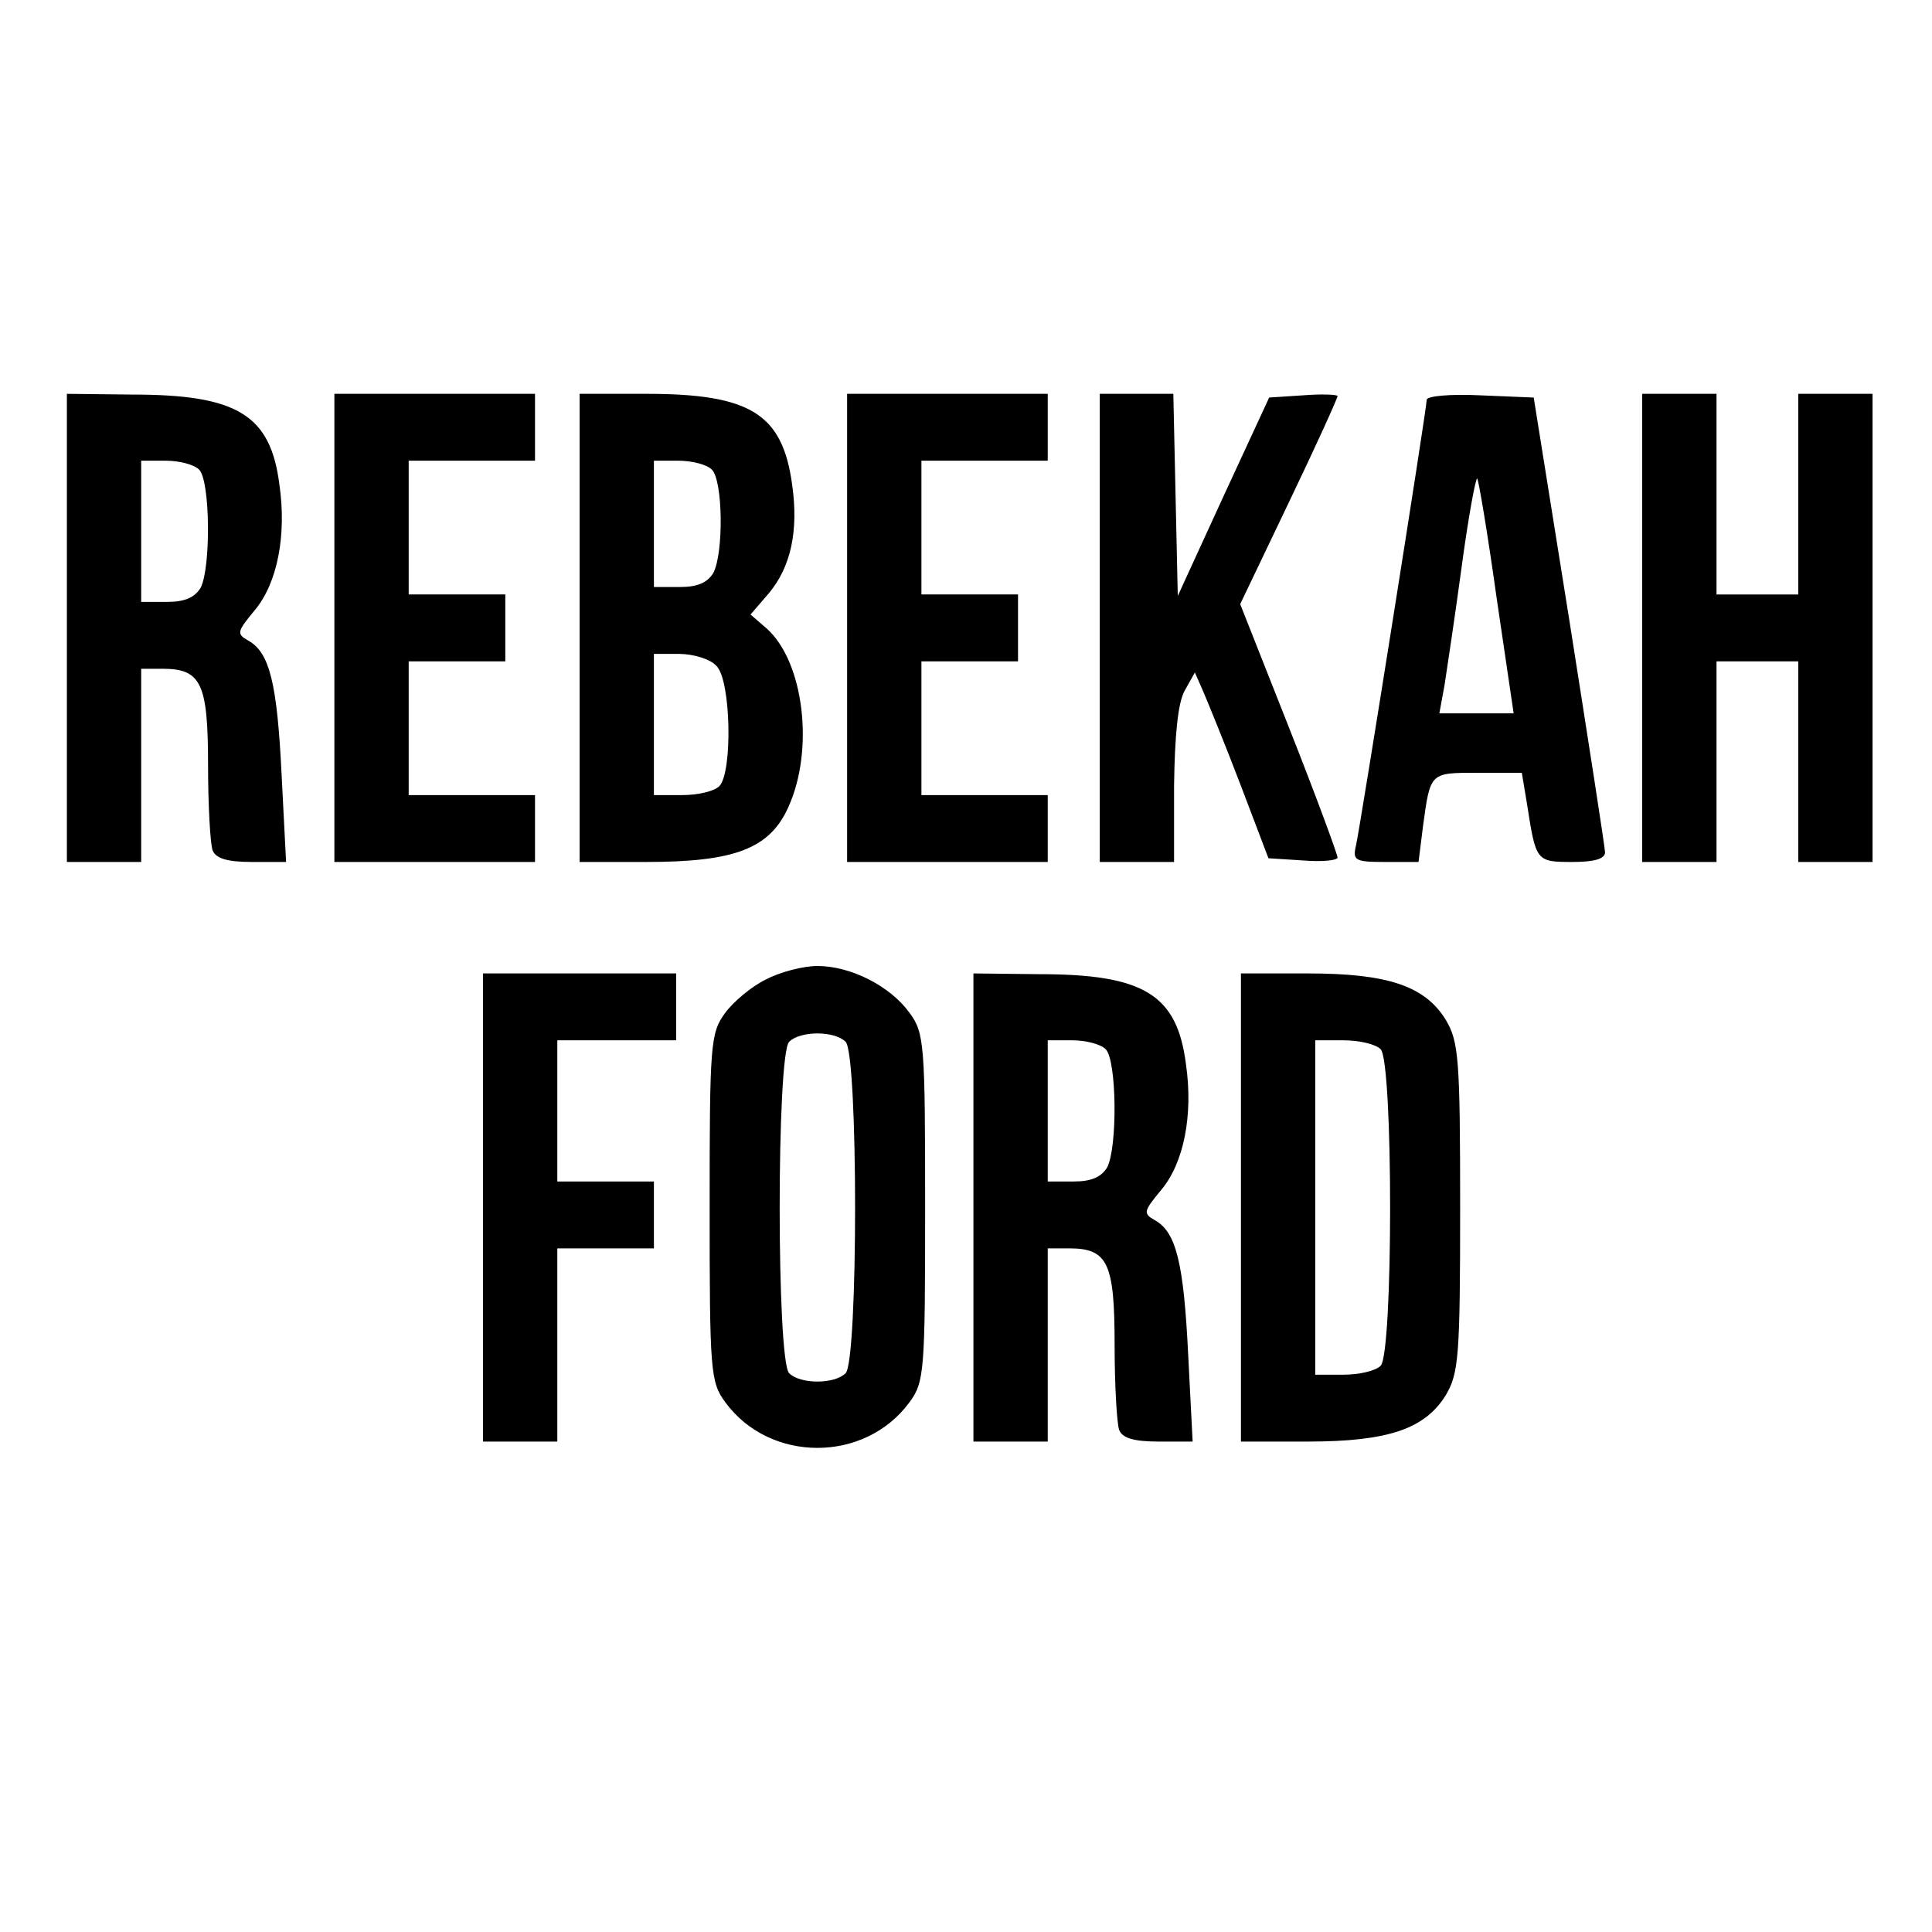
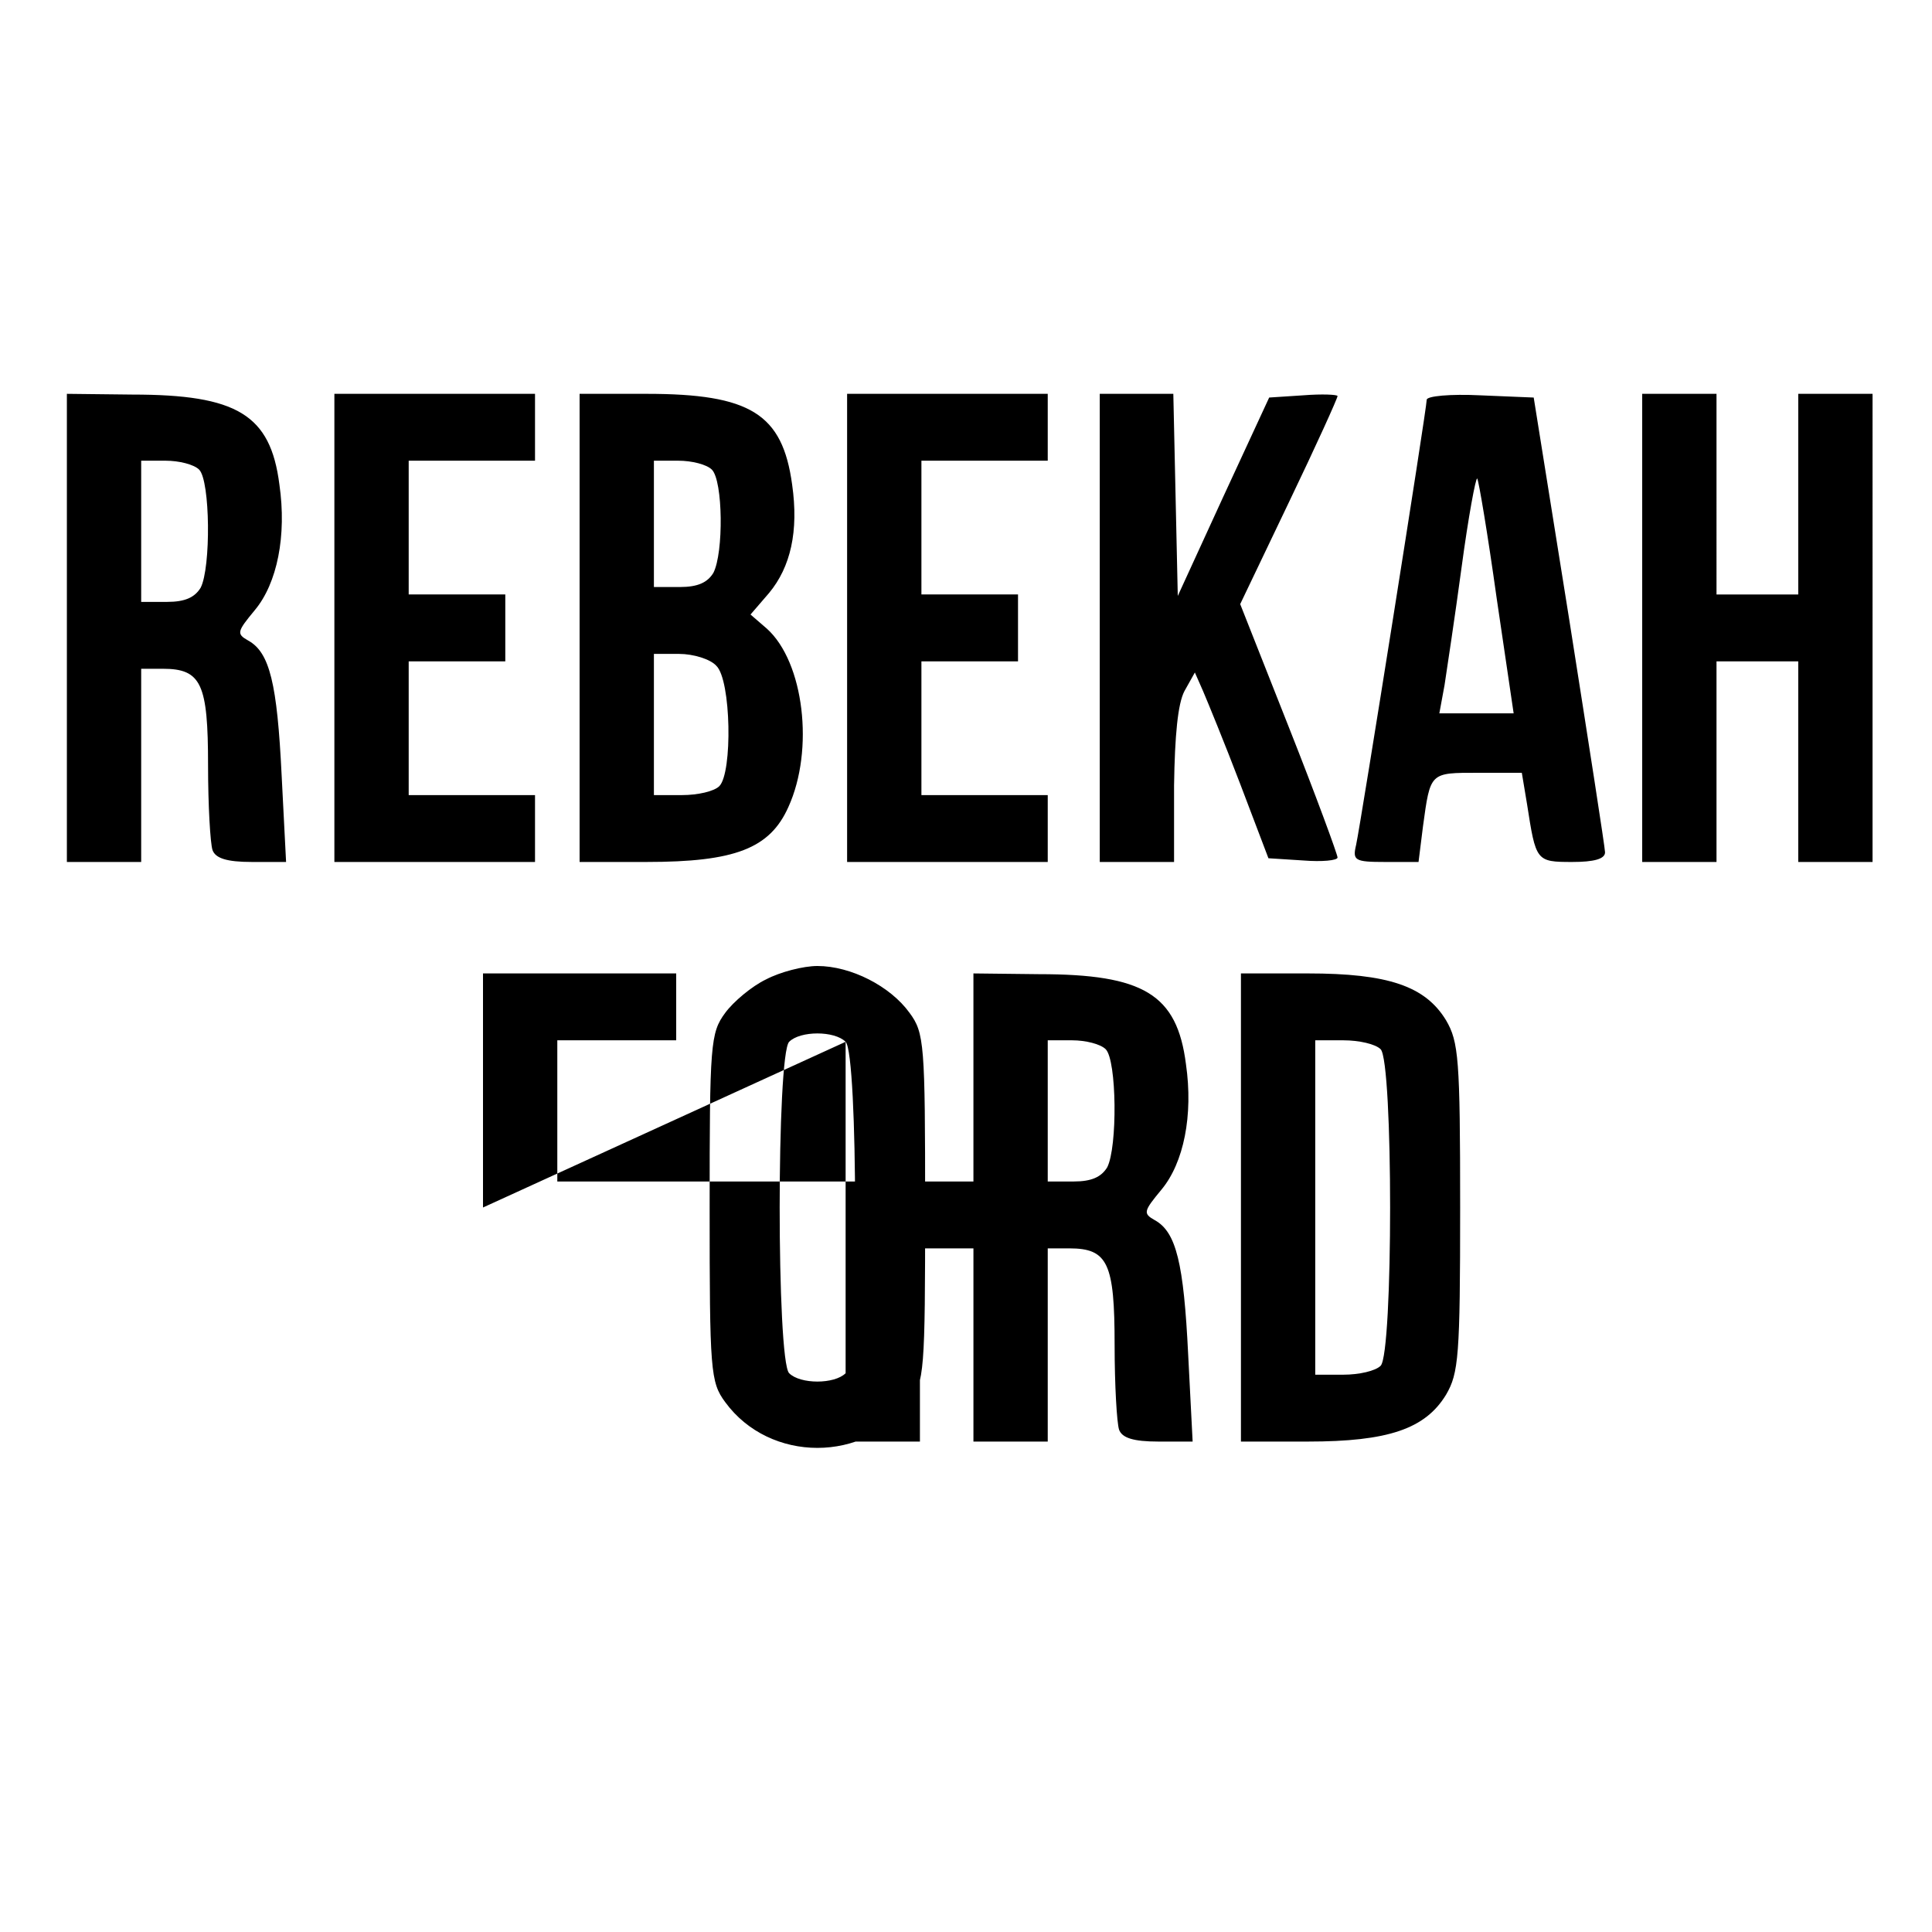
<svg xmlns="http://www.w3.org/2000/svg" version="1" width="346.667" height="346.667" viewBox="0 0 260 260">
-   <path d="M9 84.5V116h10V90h2.9c5.2 0 6.1 2 6.1 13 0 5.4.3 10.5.6 11.4.4 1.1 1.9 1.6 5.3 1.6h4.6l-.6-11.7c-.6-12.3-1.6-16.5-4.5-18.1-1.6-.9-1.5-1.2.9-4.1 3-3.6 4.3-10 3.3-16.9-1.2-9.4-5.7-12.1-19.8-12.1L9 53v31.5zm17.8-21.3c1.5 1.5 1.6 13.2.2 15.9-.8 1.3-2.1 1.9-4.5 1.9H19V62h3.3c1.8 0 3.8.5 4.5 1.2zM45 84.5V116h27v-9H55V89h13v-9H55V62h17v-9H45v31.5zM78 84.5V116h9c11.9 0 16.6-1.8 19.1-7.4 3.5-7.7 2.1-19.5-2.9-24l-2.2-1.9 2.5-2.9c2.9-3.5 4-8.3 3.1-14.6C105.3 55.7 101 53 87 53h-9v31.5zm17.8-21.3c1.5 1.5 1.6 11.2.2 13.9-.8 1.3-2.1 1.9-4.5 1.9H88V62h3.3c1.8 0 3.8.5 4.5 1.2zm.6 26.4c2 1.9 2.2 14.4.4 16.2-.7.7-2.9 1.2-5 1.2H88V88h3.4c1.9 0 4.2.7 5 1.6zM114 84.5V116h27v-9h-17V89h13v-9h-13V62h17v-9h-27v31.5zM148 84.5V116h10v-10.3c.1-6.7.5-11 1.4-12.7l1.4-2.5 1.1 2.5c.6 1.4 2.9 7 5 12.5l3.8 10 4.7.3c2.5.2 4.6 0 4.6-.4s-2.9-8.3-6.5-17.4l-6.6-16.7 6.6-13.8c3.6-7.5 6.5-13.9 6.5-14.2 0-.2-2.1-.3-4.6-.1l-4.6.3-6.2 13.4-6.1 13.3-.3-13.6-.3-13.6H148v31.5zM192 53.8c0 1.2-8.9 57.2-9.5 59.9-.5 2.1-.2 2.3 3.9 2.3h4.5l.6-4.8c1-7.3.9-7.2 7.4-7.2h5.9l.7 4.2c1.2 7.7 1.2 7.8 6.1 7.8 2.9 0 4.4-.4 4.4-1.3 0-.6-2.2-14.7-4.8-31.2l-4.8-30-7.2-.3c-4-.2-7.2.1-7.2.6zm9.4 26.6l2.3 15.6h-10l.7-3.8c.3-2 1.4-9.2 2.3-15.9.9-6.7 1.9-12.1 2.1-11.9.2.3 1.4 7.4 2.6 16zM221 84.5V116h10V89h11v27h10V53h-10v27h-11V53h-10v31.5zM103.1 131.8c-1.9.9-4.4 3-5.5 4.5-2 2.7-2.1 4.2-2.1 26.2s.1 23.5 2.1 26.2c6 8.2 18.8 8.2 24.8 0 2-2.7 2.1-4.2 2.1-26.2s-.1-23.5-2.1-26.2c-2.6-3.6-7.9-6.3-12.4-6.3-1.9 0-5 .8-6.9 1.8zm10.7 8.4c1.7 1.7 1.7 42.9 0 44.6-1.5 1.5-6.1 1.5-7.6 0-1.7-1.7-1.7-42.9 0-44.6 1.5-1.5 6.1-1.5 7.6 0zM65 162.5V194h10v-26h13v-9H75v-19h16v-9H65v31.5zM131 162.5V194h10v-26h2.9c5.2 0 6.1 2 6.1 13 0 5.4.3 10.5.6 11.4.4 1.1 1.9 1.6 5.3 1.6h4.6l-.6-11.7c-.6-12.3-1.6-16.5-4.5-18.1-1.6-.9-1.5-1.2.9-4.1 3-3.6 4.3-10 3.3-16.9-1.2-9.4-5.7-12.1-19.8-12.1l-8.8-.1v31.5zm17.8-21.3c1.5 1.5 1.6 13.2.2 15.9-.8 1.3-2.1 1.9-4.5 1.9H141v-19h3.3c1.8 0 3.8.5 4.5 1.2zM167 162.5V194h9c10.8 0 15.8-1.7 18.6-6.3 1.7-2.9 1.9-5.2 1.9-25.2s-.2-22.3-1.9-25.2c-2.8-4.6-7.8-6.3-18.6-6.3h-9v31.5zm18.8-21.3c1.7 1.7 1.7 40.9 0 42.6-.7.7-2.9 1.2-5 1.2H177v-45h3.8c2.1 0 4.3.5 5 1.2z" />
+   <path d="M9 84.5V116h10V90h2.9c5.2 0 6.1 2 6.1 13 0 5.4.3 10.5.6 11.4.4 1.1 1.9 1.6 5.3 1.6h4.6l-.6-11.7c-.6-12.3-1.6-16.5-4.5-18.1-1.6-.9-1.5-1.2.9-4.1 3-3.6 4.3-10 3.3-16.9-1.2-9.4-5.7-12.1-19.8-12.1L9 53v31.5zm17.8-21.3c1.5 1.5 1.6 13.2.2 15.9-.8 1.3-2.1 1.9-4.5 1.9H19V62h3.3c1.8 0 3.8.5 4.5 1.2zM45 84.5V116h27v-9H55V89h13v-9H55V62h17v-9H45v31.5zM78 84.5V116h9c11.9 0 16.6-1.8 19.1-7.4 3.5-7.7 2.1-19.5-2.9-24l-2.2-1.9 2.5-2.9c2.9-3.5 4-8.3 3.1-14.6C105.3 55.7 101 53 87 53h-9v31.5zm17.8-21.3c1.5 1.5 1.6 11.2.2 13.9-.8 1.3-2.1 1.9-4.5 1.9H88V62h3.3c1.8 0 3.8.5 4.5 1.2zm.6 26.4c2 1.9 2.2 14.4.4 16.2-.7.7-2.9 1.2-5 1.2H88V88h3.4c1.9 0 4.2.7 5 1.6zM114 84.5V116h27v-9h-17V89h13v-9h-13V62h17v-9h-27v31.5zM148 84.5V116h10v-10.3c.1-6.7.5-11 1.4-12.7l1.4-2.5 1.1 2.5c.6 1.4 2.9 7 5 12.5l3.8 10 4.7.3c2.5.2 4.6 0 4.6-.4s-2.9-8.3-6.5-17.4l-6.6-16.7 6.6-13.8c3.6-7.5 6.5-13.9 6.5-14.2 0-.2-2.1-.3-4.6-.1l-4.6.3-6.2 13.4-6.1 13.3-.3-13.6-.3-13.6H148v31.5zM192 53.8c0 1.2-8.9 57.2-9.5 59.9-.5 2.1-.2 2.3 3.9 2.3h4.5l.6-4.8c1-7.3.9-7.2 7.4-7.2h5.9l.7 4.2c1.2 7.7 1.2 7.8 6.1 7.8 2.9 0 4.4-.4 4.4-1.3 0-.6-2.2-14.7-4.8-31.2l-4.8-30-7.2-.3c-4-.2-7.2.1-7.2.6zm9.4 26.6l2.3 15.6h-10l.7-3.8c.3-2 1.4-9.2 2.3-15.9.9-6.7 1.9-12.1 2.1-11.9.2.3 1.4 7.4 2.6 16zM221 84.5V116h10V89h11v27h10V53h-10v27h-11V53h-10v31.5zM103.1 131.8c-1.9.9-4.4 3-5.5 4.5-2 2.7-2.1 4.2-2.1 26.2s.1 23.5 2.1 26.2c6 8.2 18.8 8.2 24.8 0 2-2.7 2.1-4.2 2.1-26.2s-.1-23.5-2.1-26.2c-2.6-3.6-7.9-6.3-12.4-6.3-1.9 0-5 .8-6.9 1.8zm10.7 8.4c1.7 1.7 1.7 42.9 0 44.6-1.5 1.5-6.1 1.5-7.6 0-1.7-1.7-1.7-42.9 0-44.6 1.5-1.5 6.1-1.5 7.6 0zV194h10v-26h13v-9H75v-19h16v-9H65v31.5zM131 162.5V194h10v-26h2.9c5.2 0 6.1 2 6.1 13 0 5.4.3 10.5.6 11.4.4 1.1 1.9 1.6 5.3 1.6h4.6l-.6-11.7c-.6-12.3-1.6-16.5-4.5-18.1-1.6-.9-1.5-1.2.9-4.1 3-3.6 4.3-10 3.3-16.9-1.2-9.4-5.7-12.1-19.8-12.1l-8.8-.1v31.5zm17.8-21.3c1.5 1.5 1.6 13.2.2 15.9-.8 1.3-2.1 1.9-4.5 1.9H141v-19h3.3c1.8 0 3.8.5 4.5 1.2zM167 162.5V194h9c10.8 0 15.8-1.7 18.6-6.3 1.7-2.9 1.9-5.2 1.9-25.2s-.2-22.3-1.9-25.2c-2.8-4.6-7.8-6.3-18.6-6.3h-9v31.5zm18.8-21.3c1.7 1.7 1.7 40.9 0 42.6-.7.7-2.9 1.2-5 1.2H177v-45h3.8c2.1 0 4.3.5 5 1.2z" />
</svg>